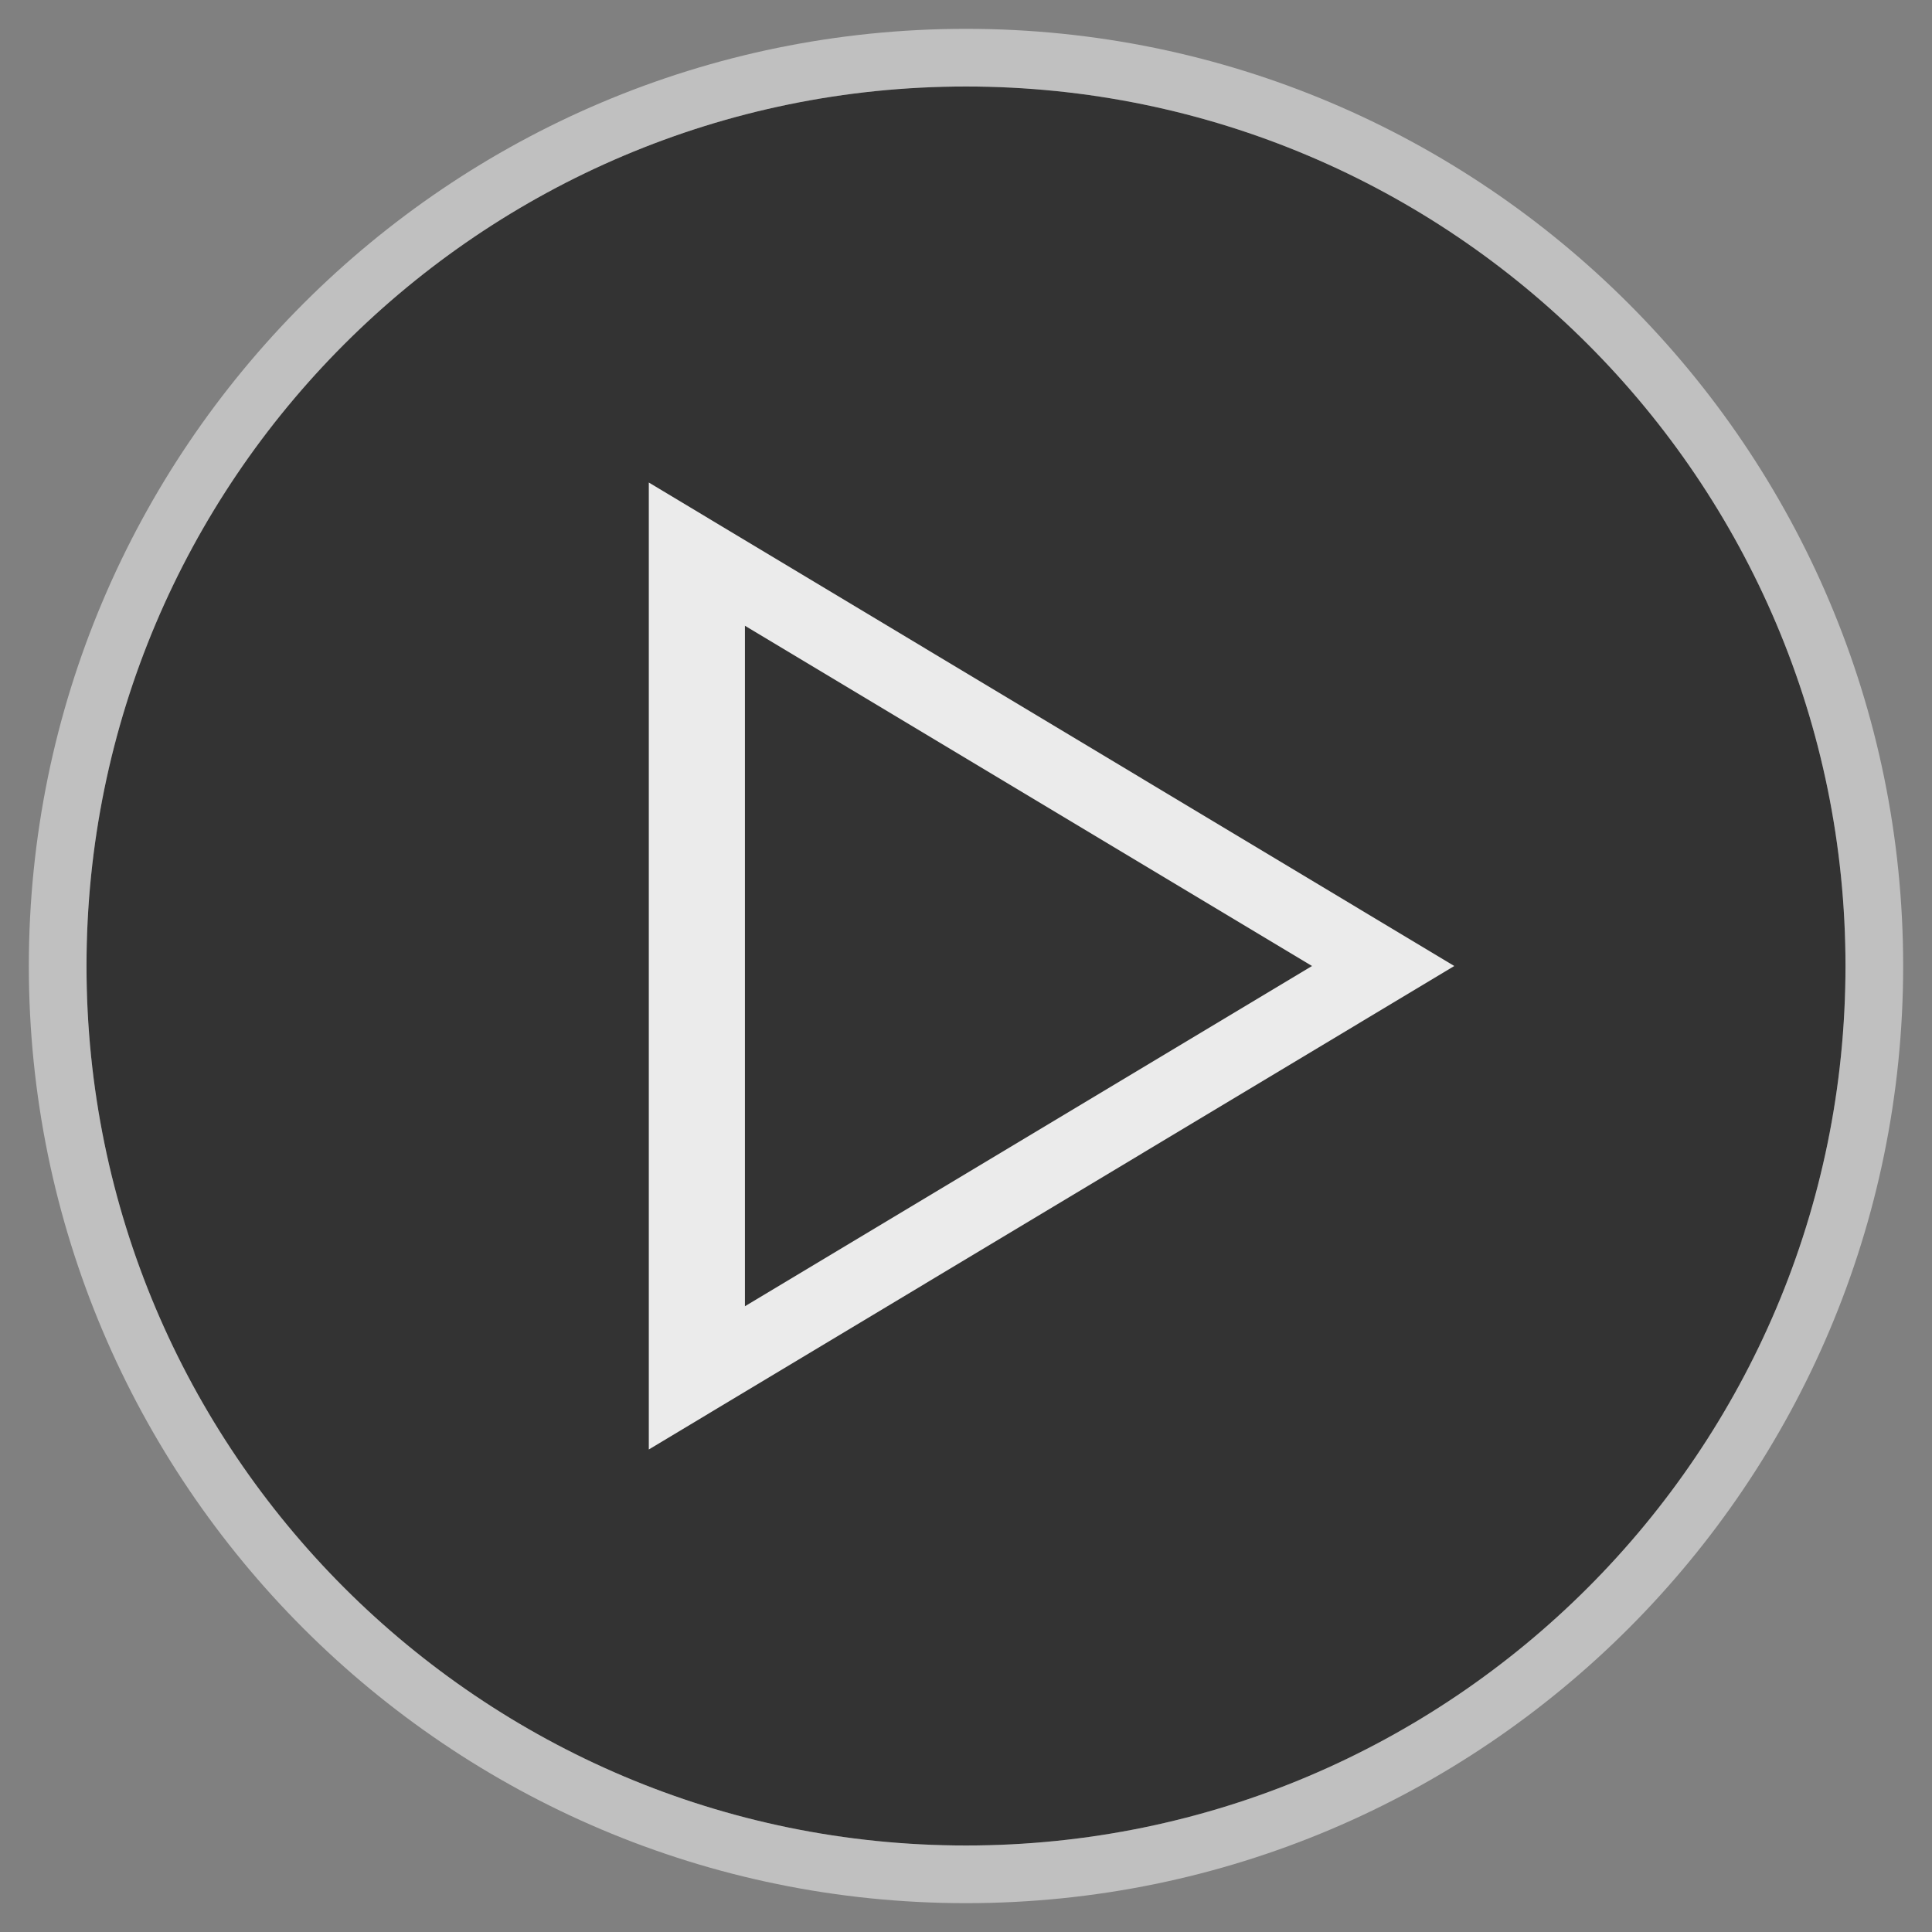
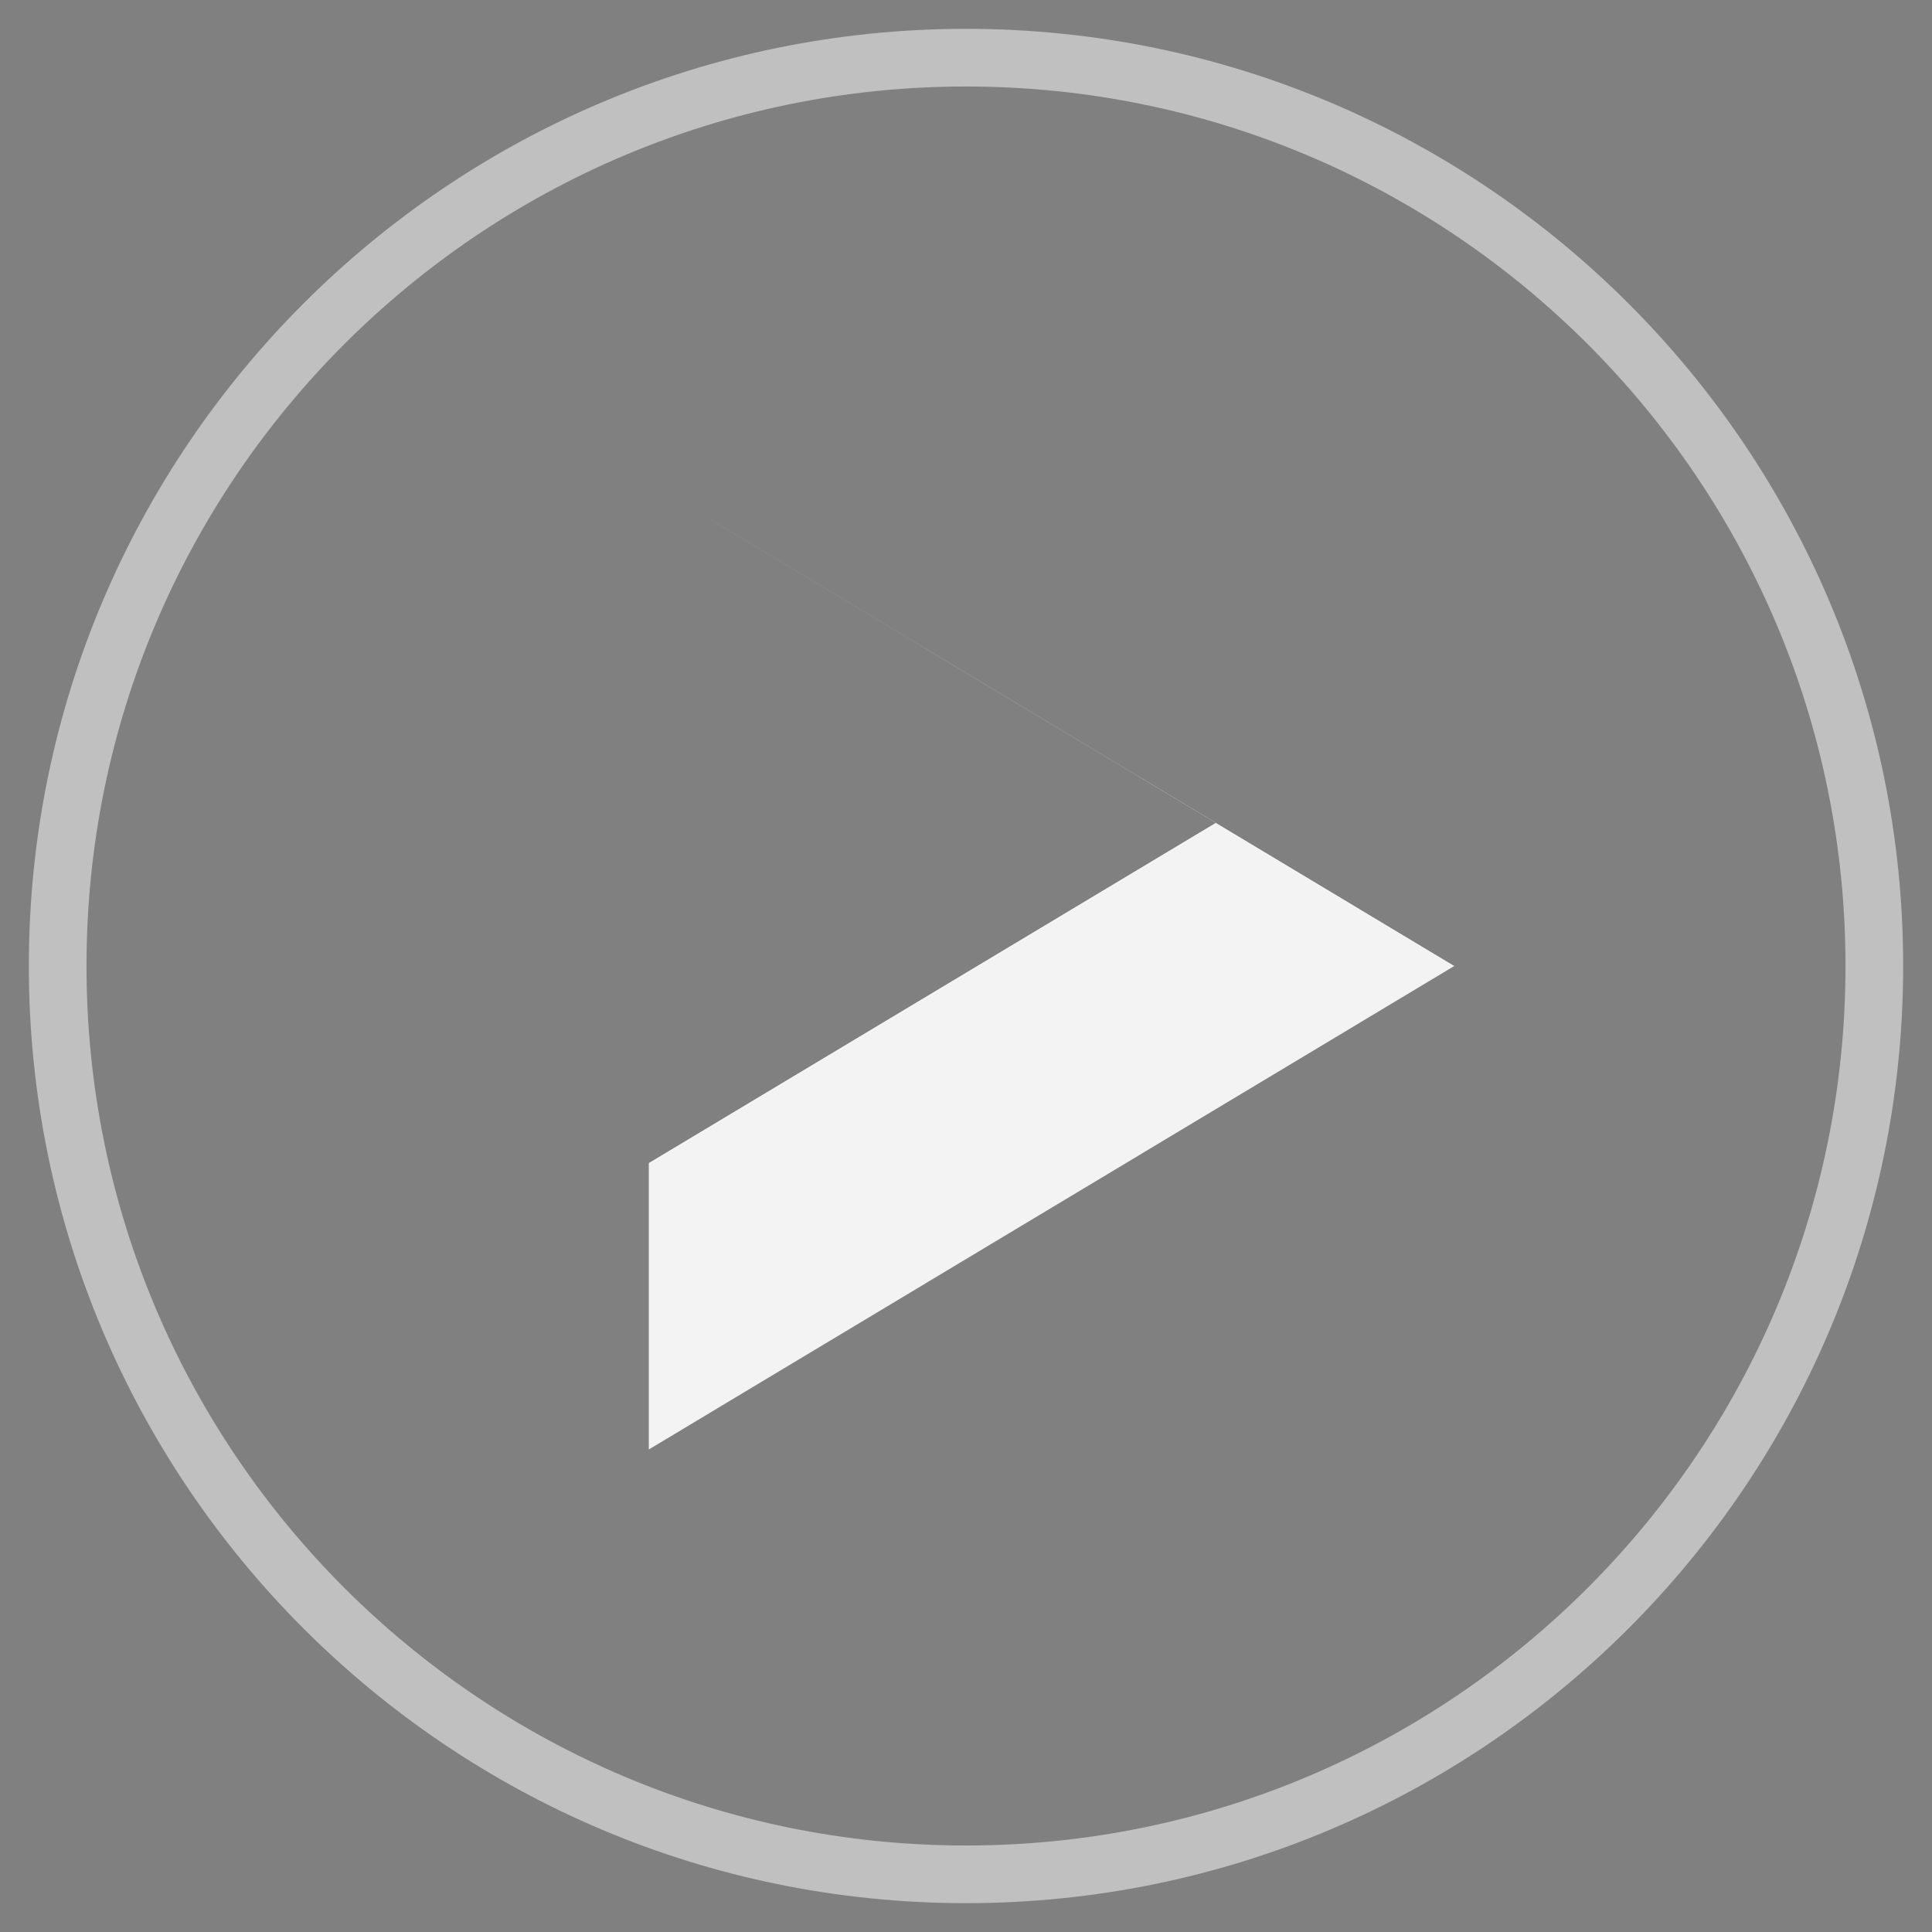
<svg xmlns="http://www.w3.org/2000/svg" version="1.1" id="Layer_1" x="0px" y="0px" viewBox="0 0 201 201" style="enable-background:new 0 0 201 201;" xml:space="preserve">
  <rect x="0" y="0" width="201" height="201" fill="#808080" stroke="none" />
  <style type="text/css">
	.st0{opacity:0.6;}
	.st1{opacity:0.5;enable-background:new    ;}
	.st2{fill:#FFFFFF;}
	.st3{opacity:0.9;fill:#FFFFFF;enable-background:new    ;}
</style>
-   <path class="st0" d="M100.5,9C151,9,192,50,192,100.5S151,192,100.5,192S9,151,9,100.5S50,9,100.5,9" />
  <g class="st1">
    <path class="st2" d="M100.5,9C151,9,192,50,192,100.5S151,192,100.5,192S9,151,9,100.5S50,9,100.5,9 M100.5,3   C46.7,3,3,46.7,3,100.5S46.7,198,100.5,198s97.5-43.7,97.5-97.5S154.3,3,100.5,3L100.5,3z" />
  </g>
-   <path class="st3" d="M67.5,50.2v100.6l83.8-50.3L67.5,50.2z M77.5,65.1l59,35.4l-59,35.4V65.1z" />
+   <path class="st3" d="M67.5,50.2v100.6l83.8-50.3L67.5,50.2z l59,35.4l-59,35.4V65.1z" />
</svg>